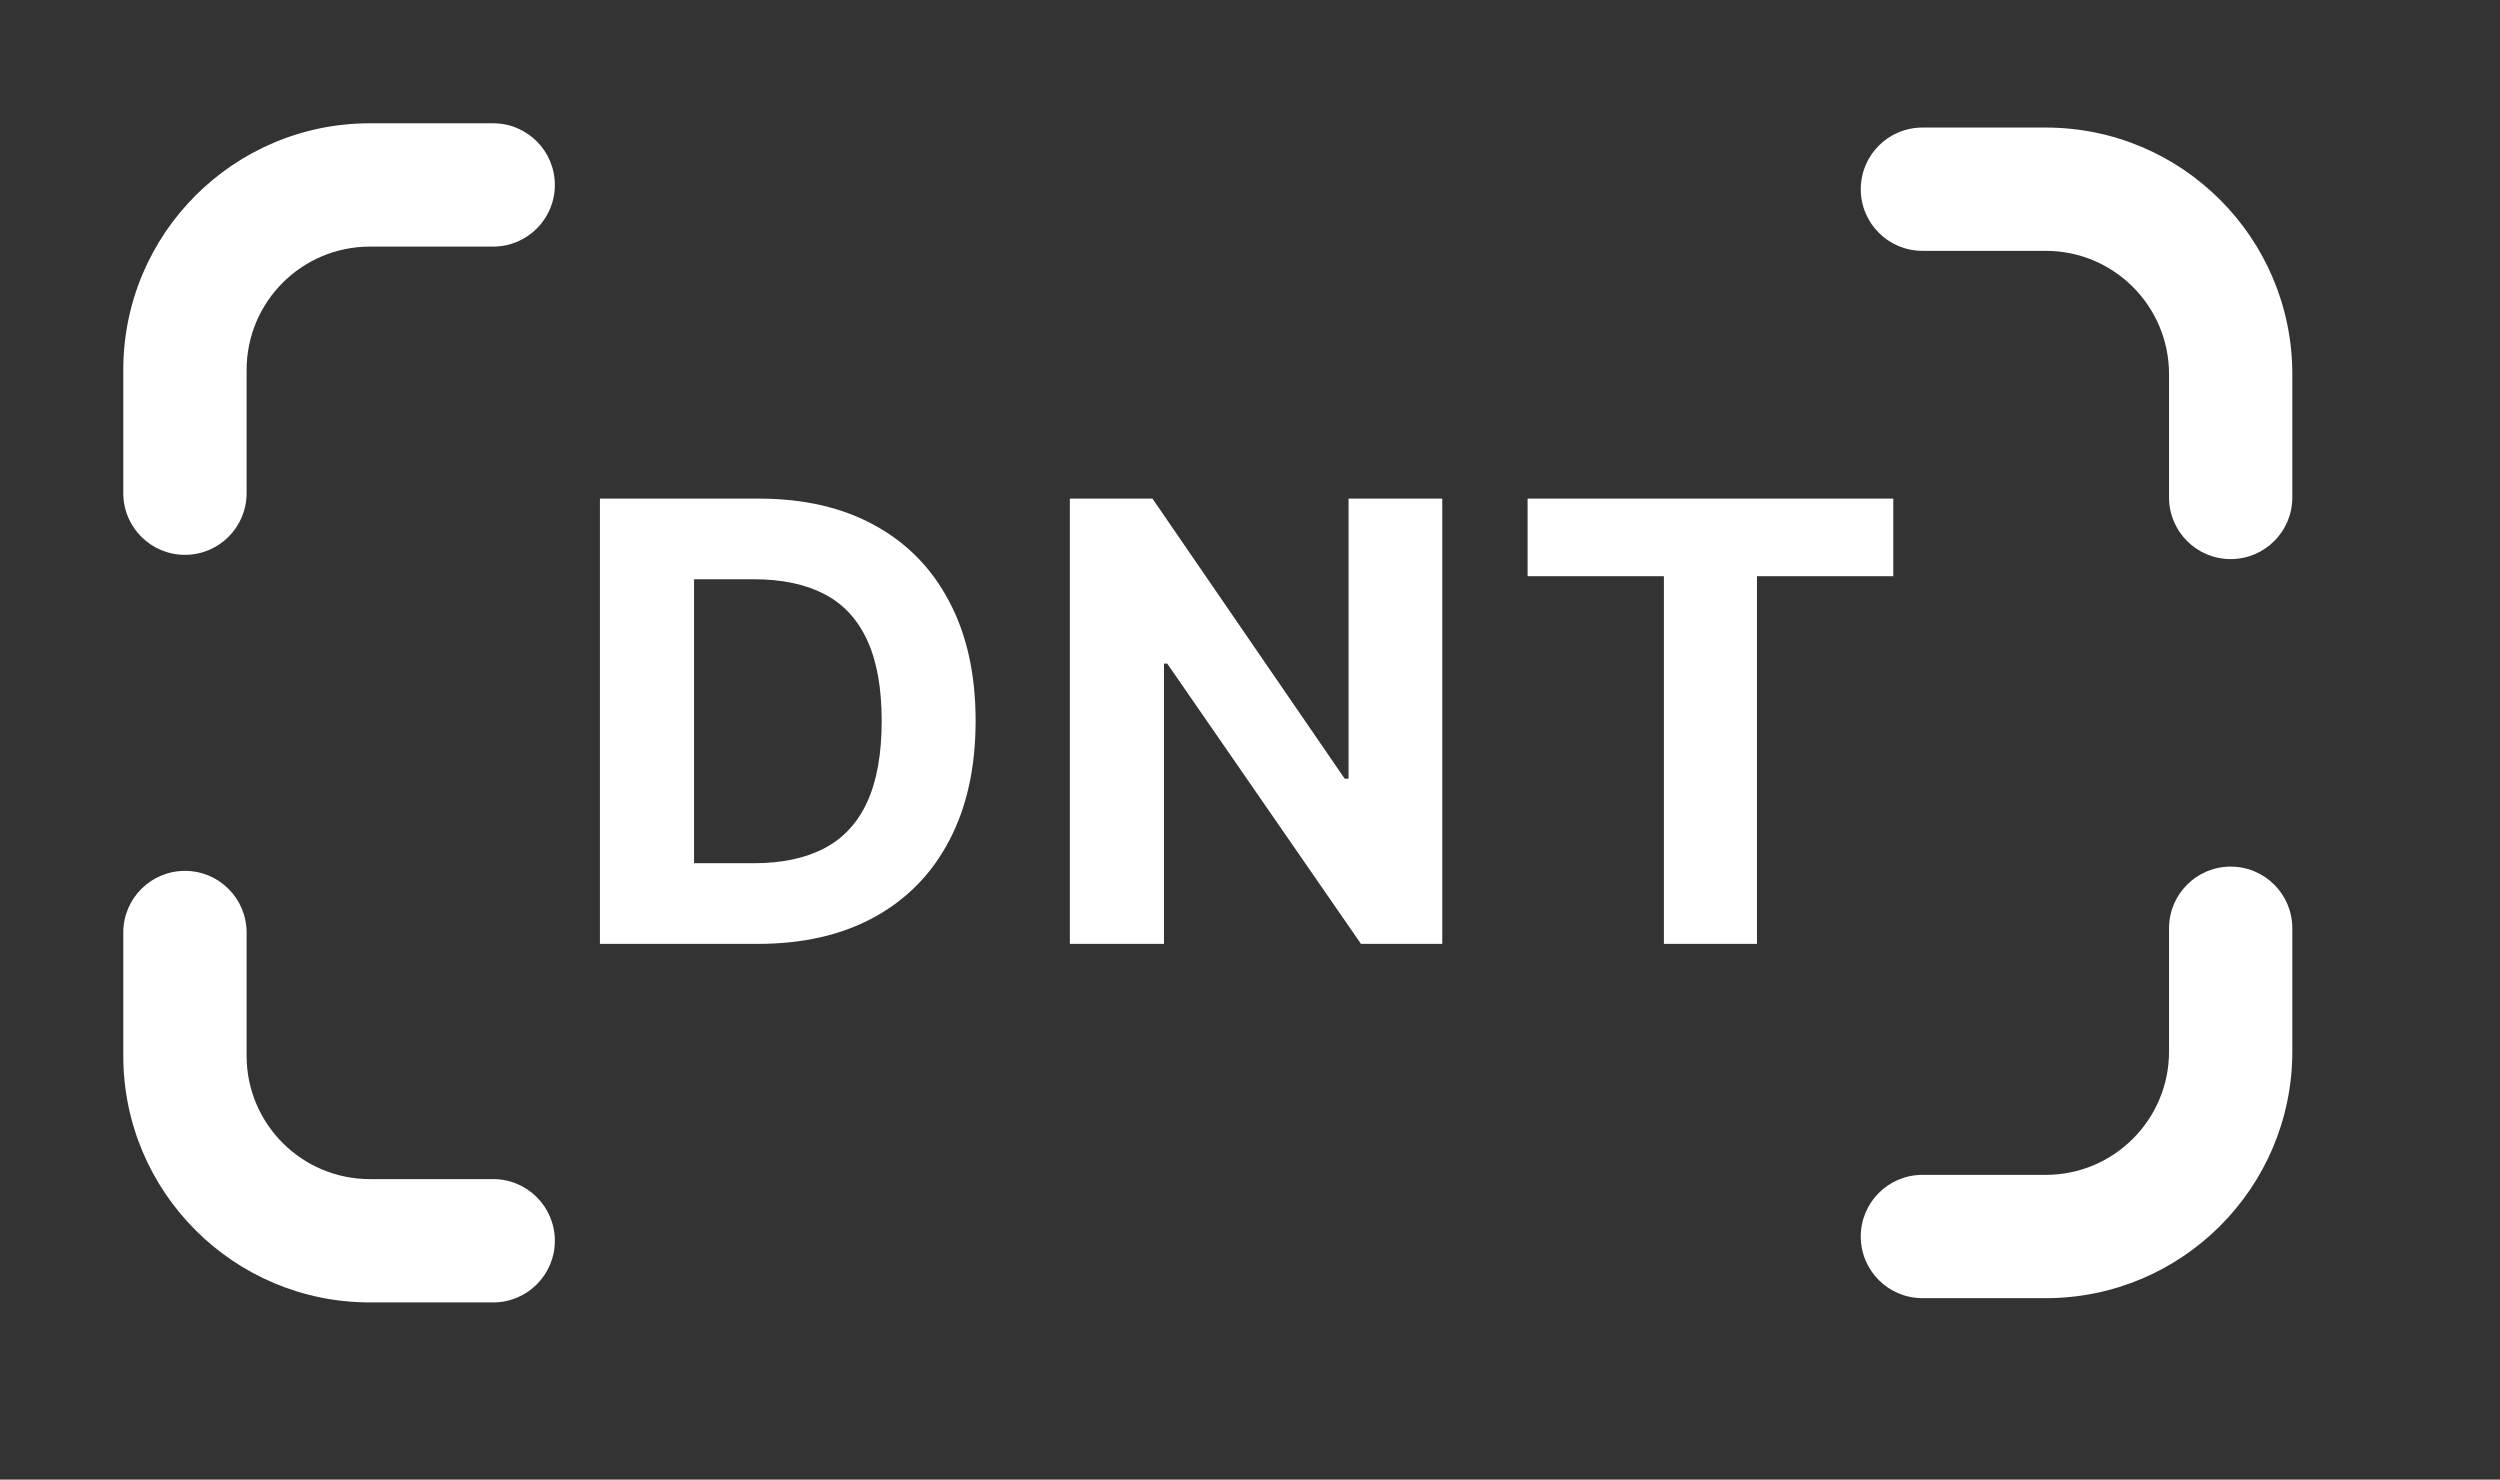
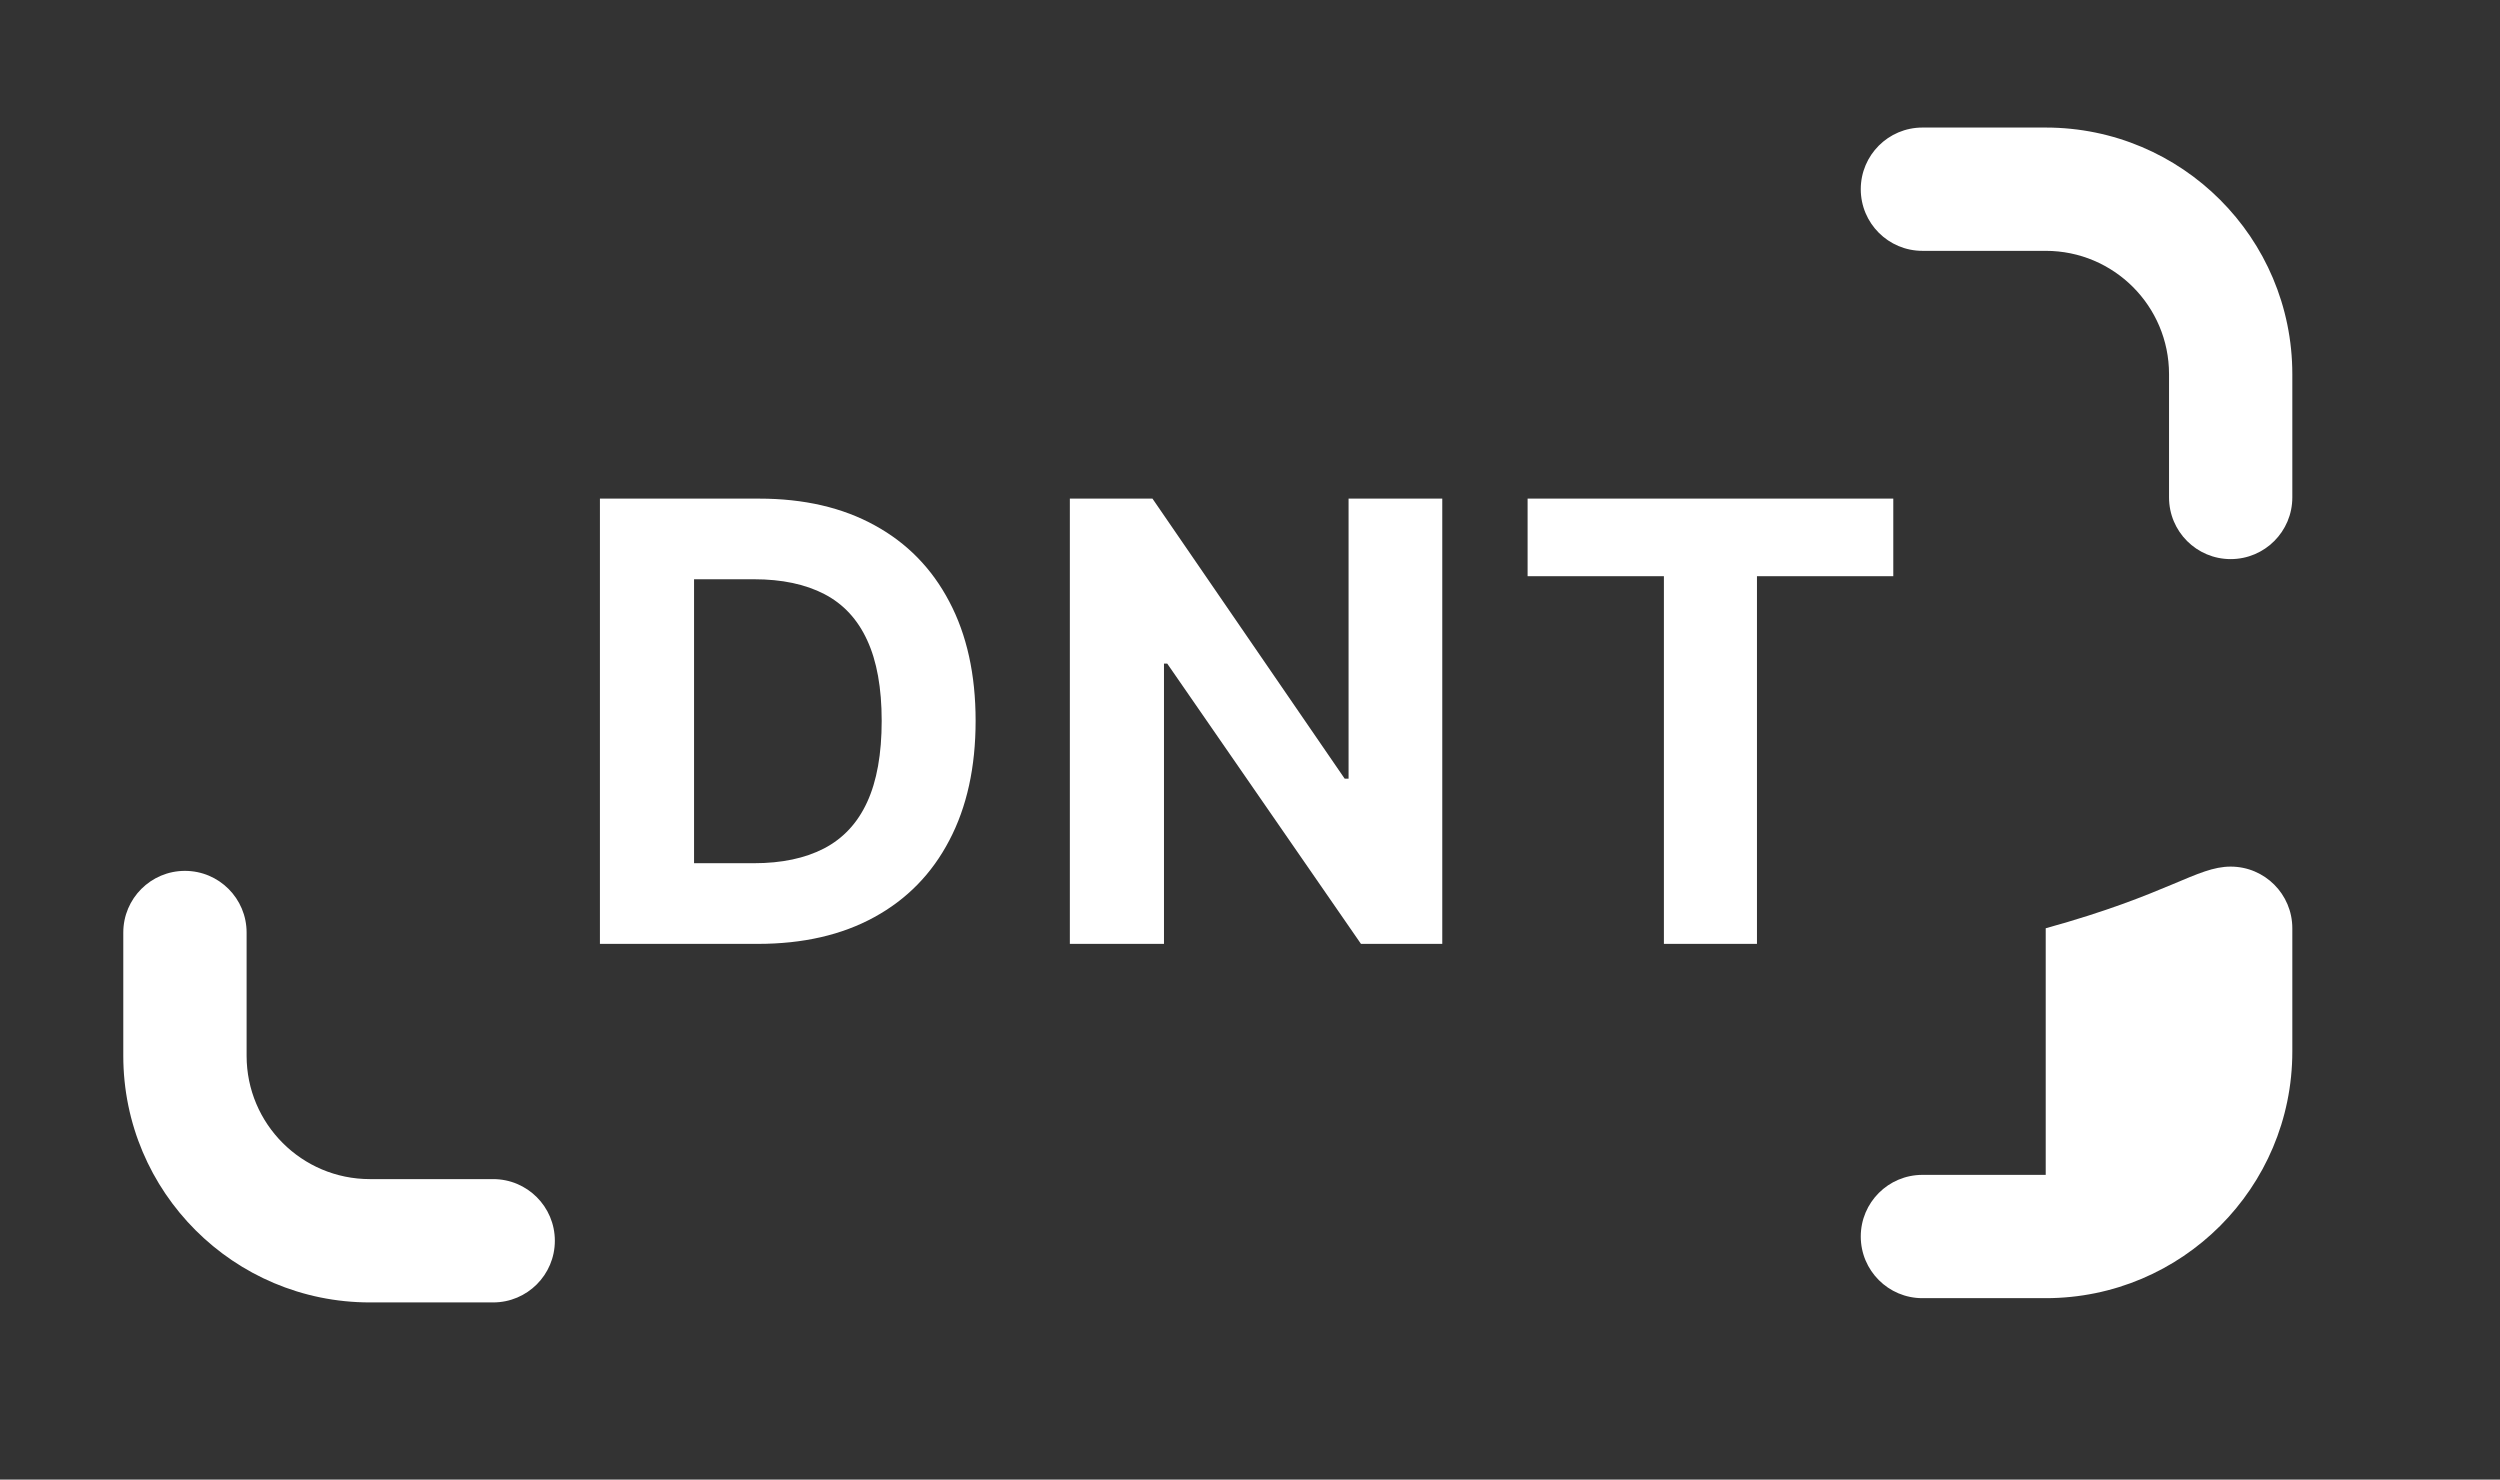
<svg xmlns="http://www.w3.org/2000/svg" width="98" height="58" viewBox="0 0 98 58" fill="none">
  <rect x="0" y="0" width="98" height="58" fill="#333333" stroke="none" />
  <path d="M29.704 37H23.517V19.546H29.756C31.511 19.546 33.023 19.895 34.29 20.594C35.557 21.287 36.531 22.284 37.213 23.585C37.901 24.886 38.244 26.443 38.244 28.256C38.244 30.074 37.901 31.636 37.213 32.943C36.531 34.25 35.551 35.253 34.273 35.952C33 36.651 31.477 37 29.704 37ZM27.207 33.838H29.551C30.642 33.838 31.56 33.645 32.304 33.258C33.054 32.867 33.617 32.261 33.992 31.443C34.372 30.619 34.562 29.557 34.562 28.256C34.562 26.966 34.372 25.912 33.992 25.094C33.617 24.276 33.057 23.673 32.312 23.287C31.568 22.901 30.651 22.707 29.56 22.707H27.207V33.838ZM56.537 19.546V37H53.35L45.756 26.014H45.628V37H41.938V19.546H45.177L52.711 30.523H52.864V19.546H56.537ZM59.882 22.588V19.546H74.217V22.588H68.873V37H65.225V22.588H59.882Z" fill="white" />
-   <path d="M4.833 14.5C4.833 9.161 9.161 4.833 14.5 4.833H19.333C20.668 4.833 21.75 5.915 21.75 7.25C21.75 8.585 20.668 9.667 19.333 9.667H14.5C11.831 9.667 9.667 11.831 9.667 14.5V19.333C9.667 20.668 8.585 21.75 7.25 21.75C5.915 21.75 4.833 20.668 4.833 19.333V14.5Z" fill="white" />
  <path d="M4.833 41.388C4.833 46.727 9.161 51.055 14.5 51.055H19.333C20.668 51.055 21.75 49.973 21.75 48.638C21.75 47.303 20.668 46.221 19.333 46.221H14.5C11.831 46.221 9.667 44.057 9.667 41.388V36.555C9.667 35.22 8.585 34.138 7.25 34.138C5.915 34.138 4.833 35.22 4.833 36.555V41.388Z" fill="white" />
  <path d="M89.859 14.667C89.859 9.328 85.531 5 80.192 5H75.359C74.024 5 72.942 6.082 72.942 7.417C72.942 8.751 74.024 9.833 75.359 9.833H80.192C82.862 9.833 85.026 11.997 85.026 14.667V19.5C85.026 20.835 86.108 21.917 87.442 21.917C88.777 21.917 89.859 20.835 89.859 19.5V14.667Z" fill="white" />
-   <path d="M89.859 41.221C89.859 46.56 85.531 50.888 80.192 50.888H75.359C74.024 50.888 72.942 49.806 72.942 48.471C72.942 47.137 74.024 46.055 75.359 46.055H80.192C82.862 46.055 85.026 43.891 85.026 41.221V36.388C85.026 35.053 86.108 33.971 87.442 33.971C88.777 33.971 89.859 35.053 89.859 36.388V41.221Z" fill="white" />
+   <path d="M89.859 41.221C89.859 46.56 85.531 50.888 80.192 50.888H75.359C74.024 50.888 72.942 49.806 72.942 48.471C72.942 47.137 74.024 46.055 75.359 46.055H80.192V36.388C85.026 35.053 86.108 33.971 87.442 33.971C88.777 33.971 89.859 35.053 89.859 36.388V41.221Z" fill="white" />
</svg>